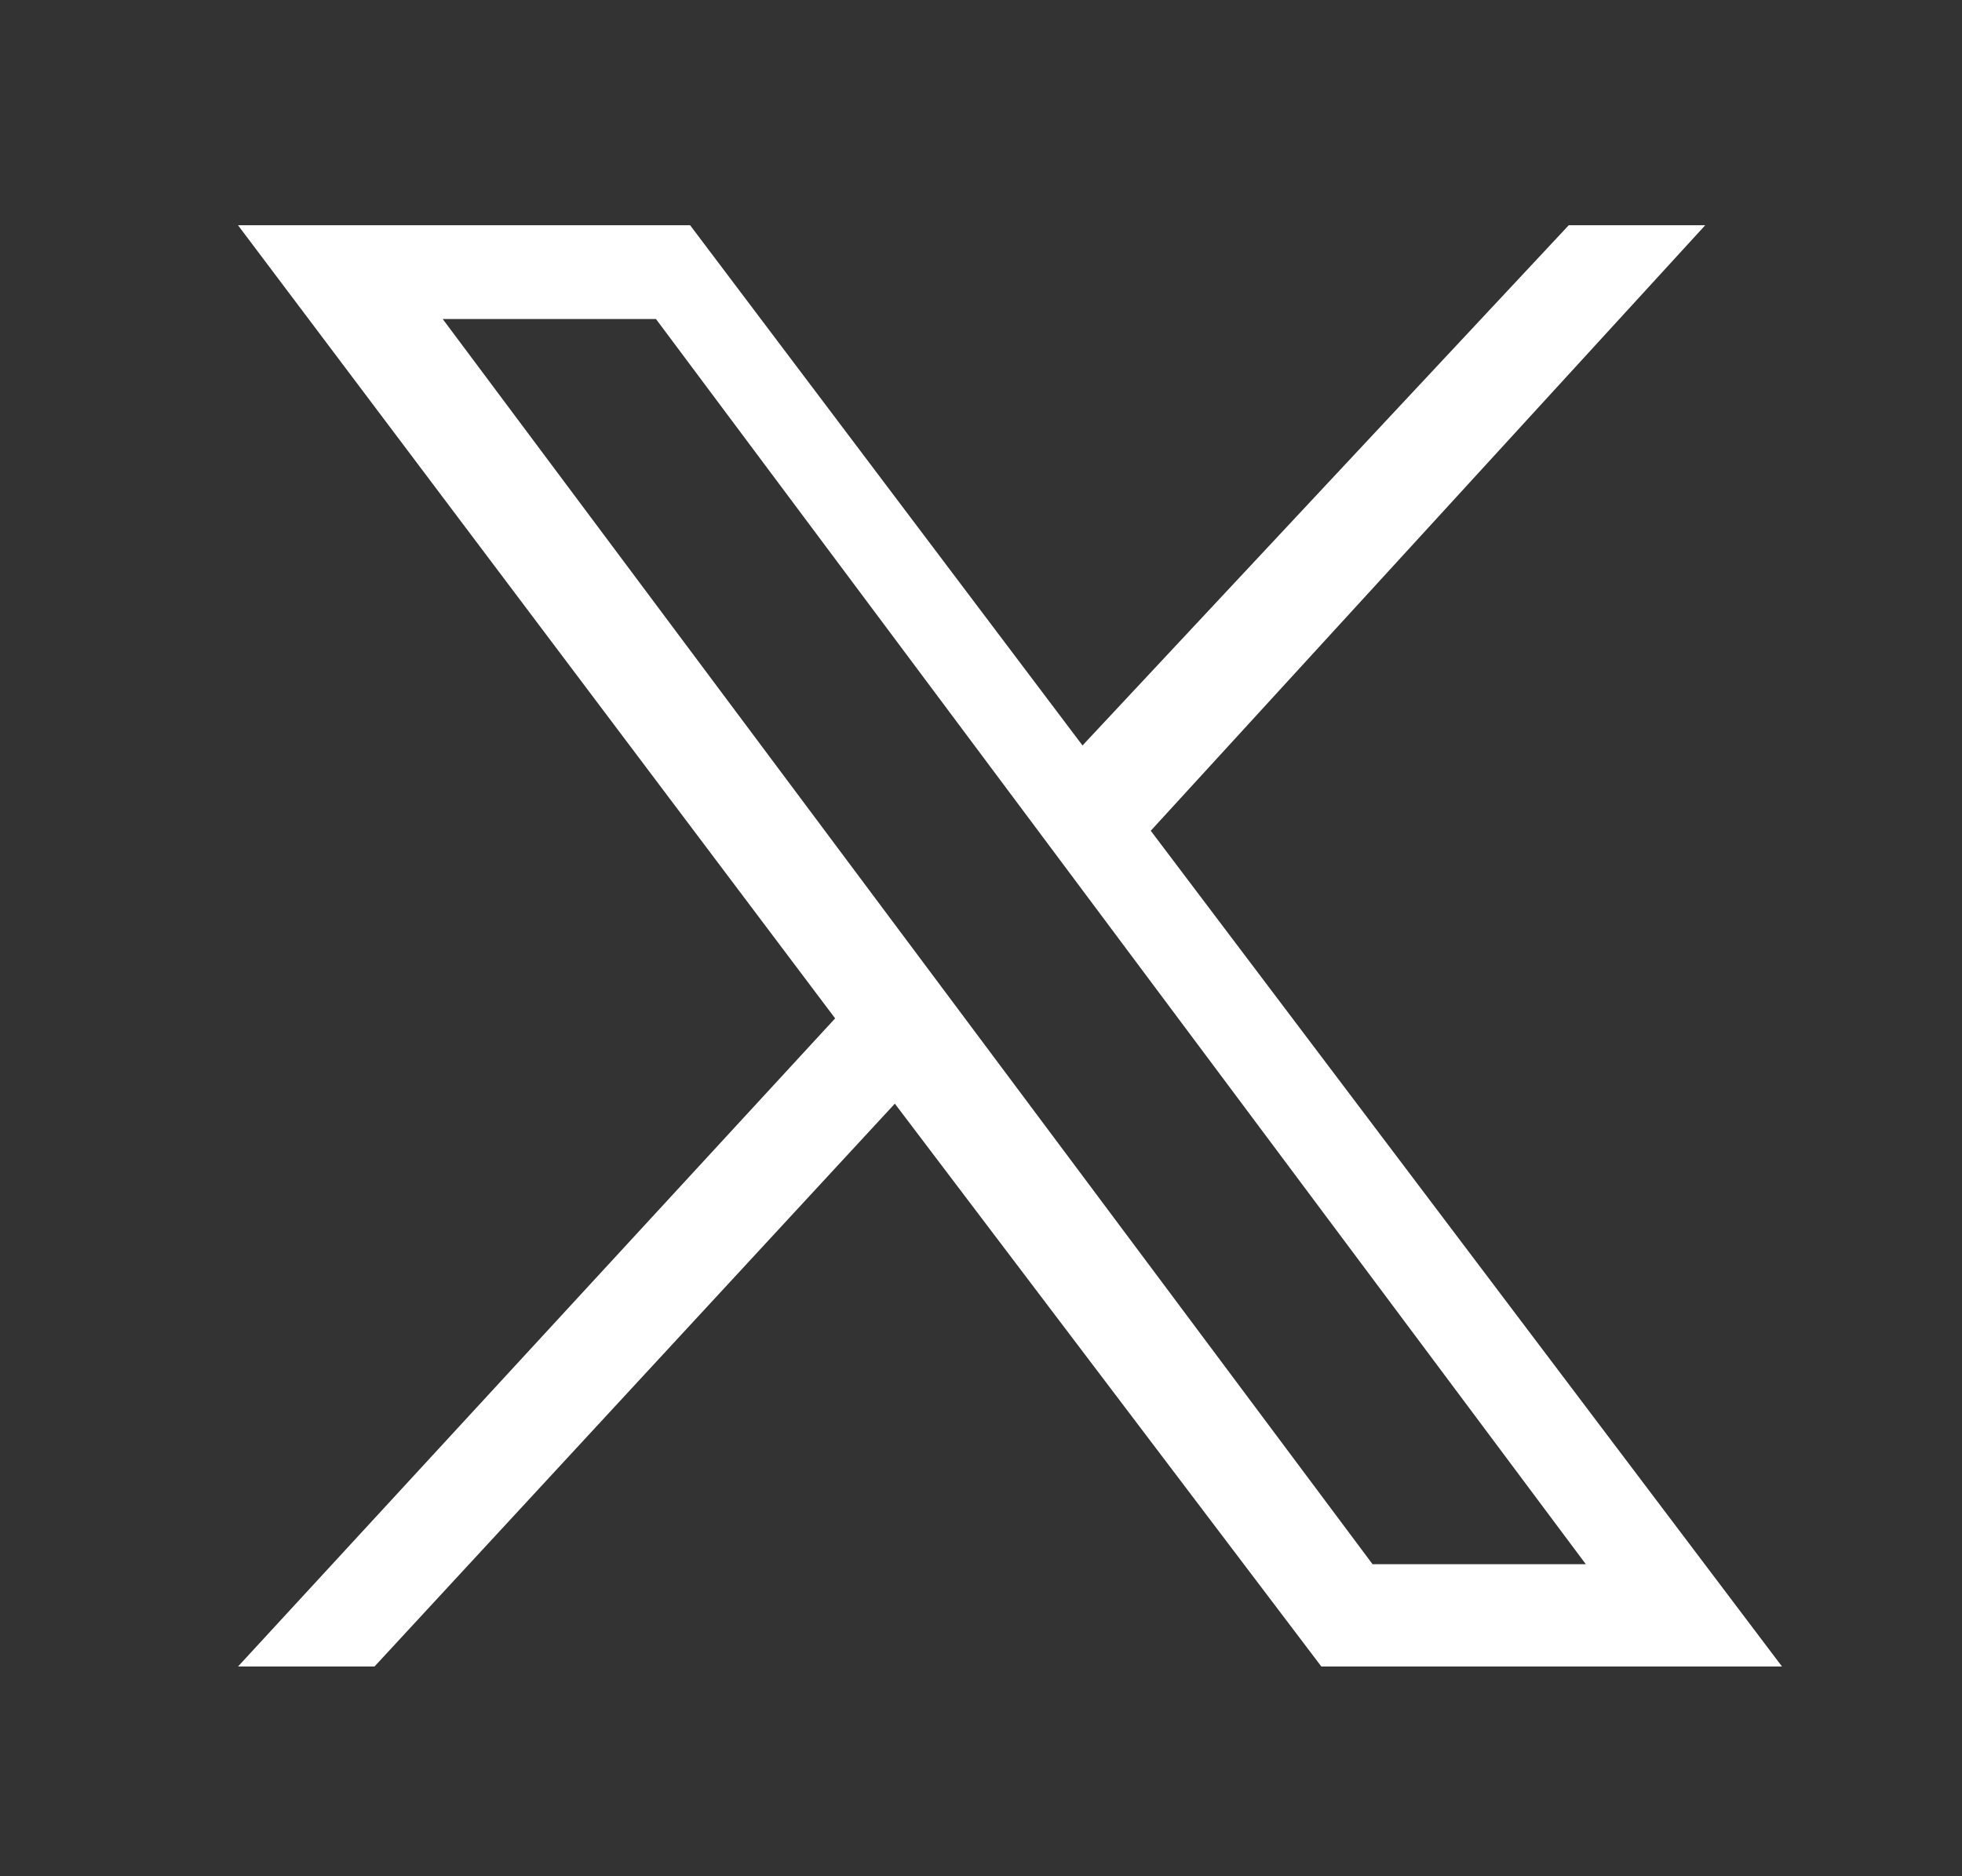
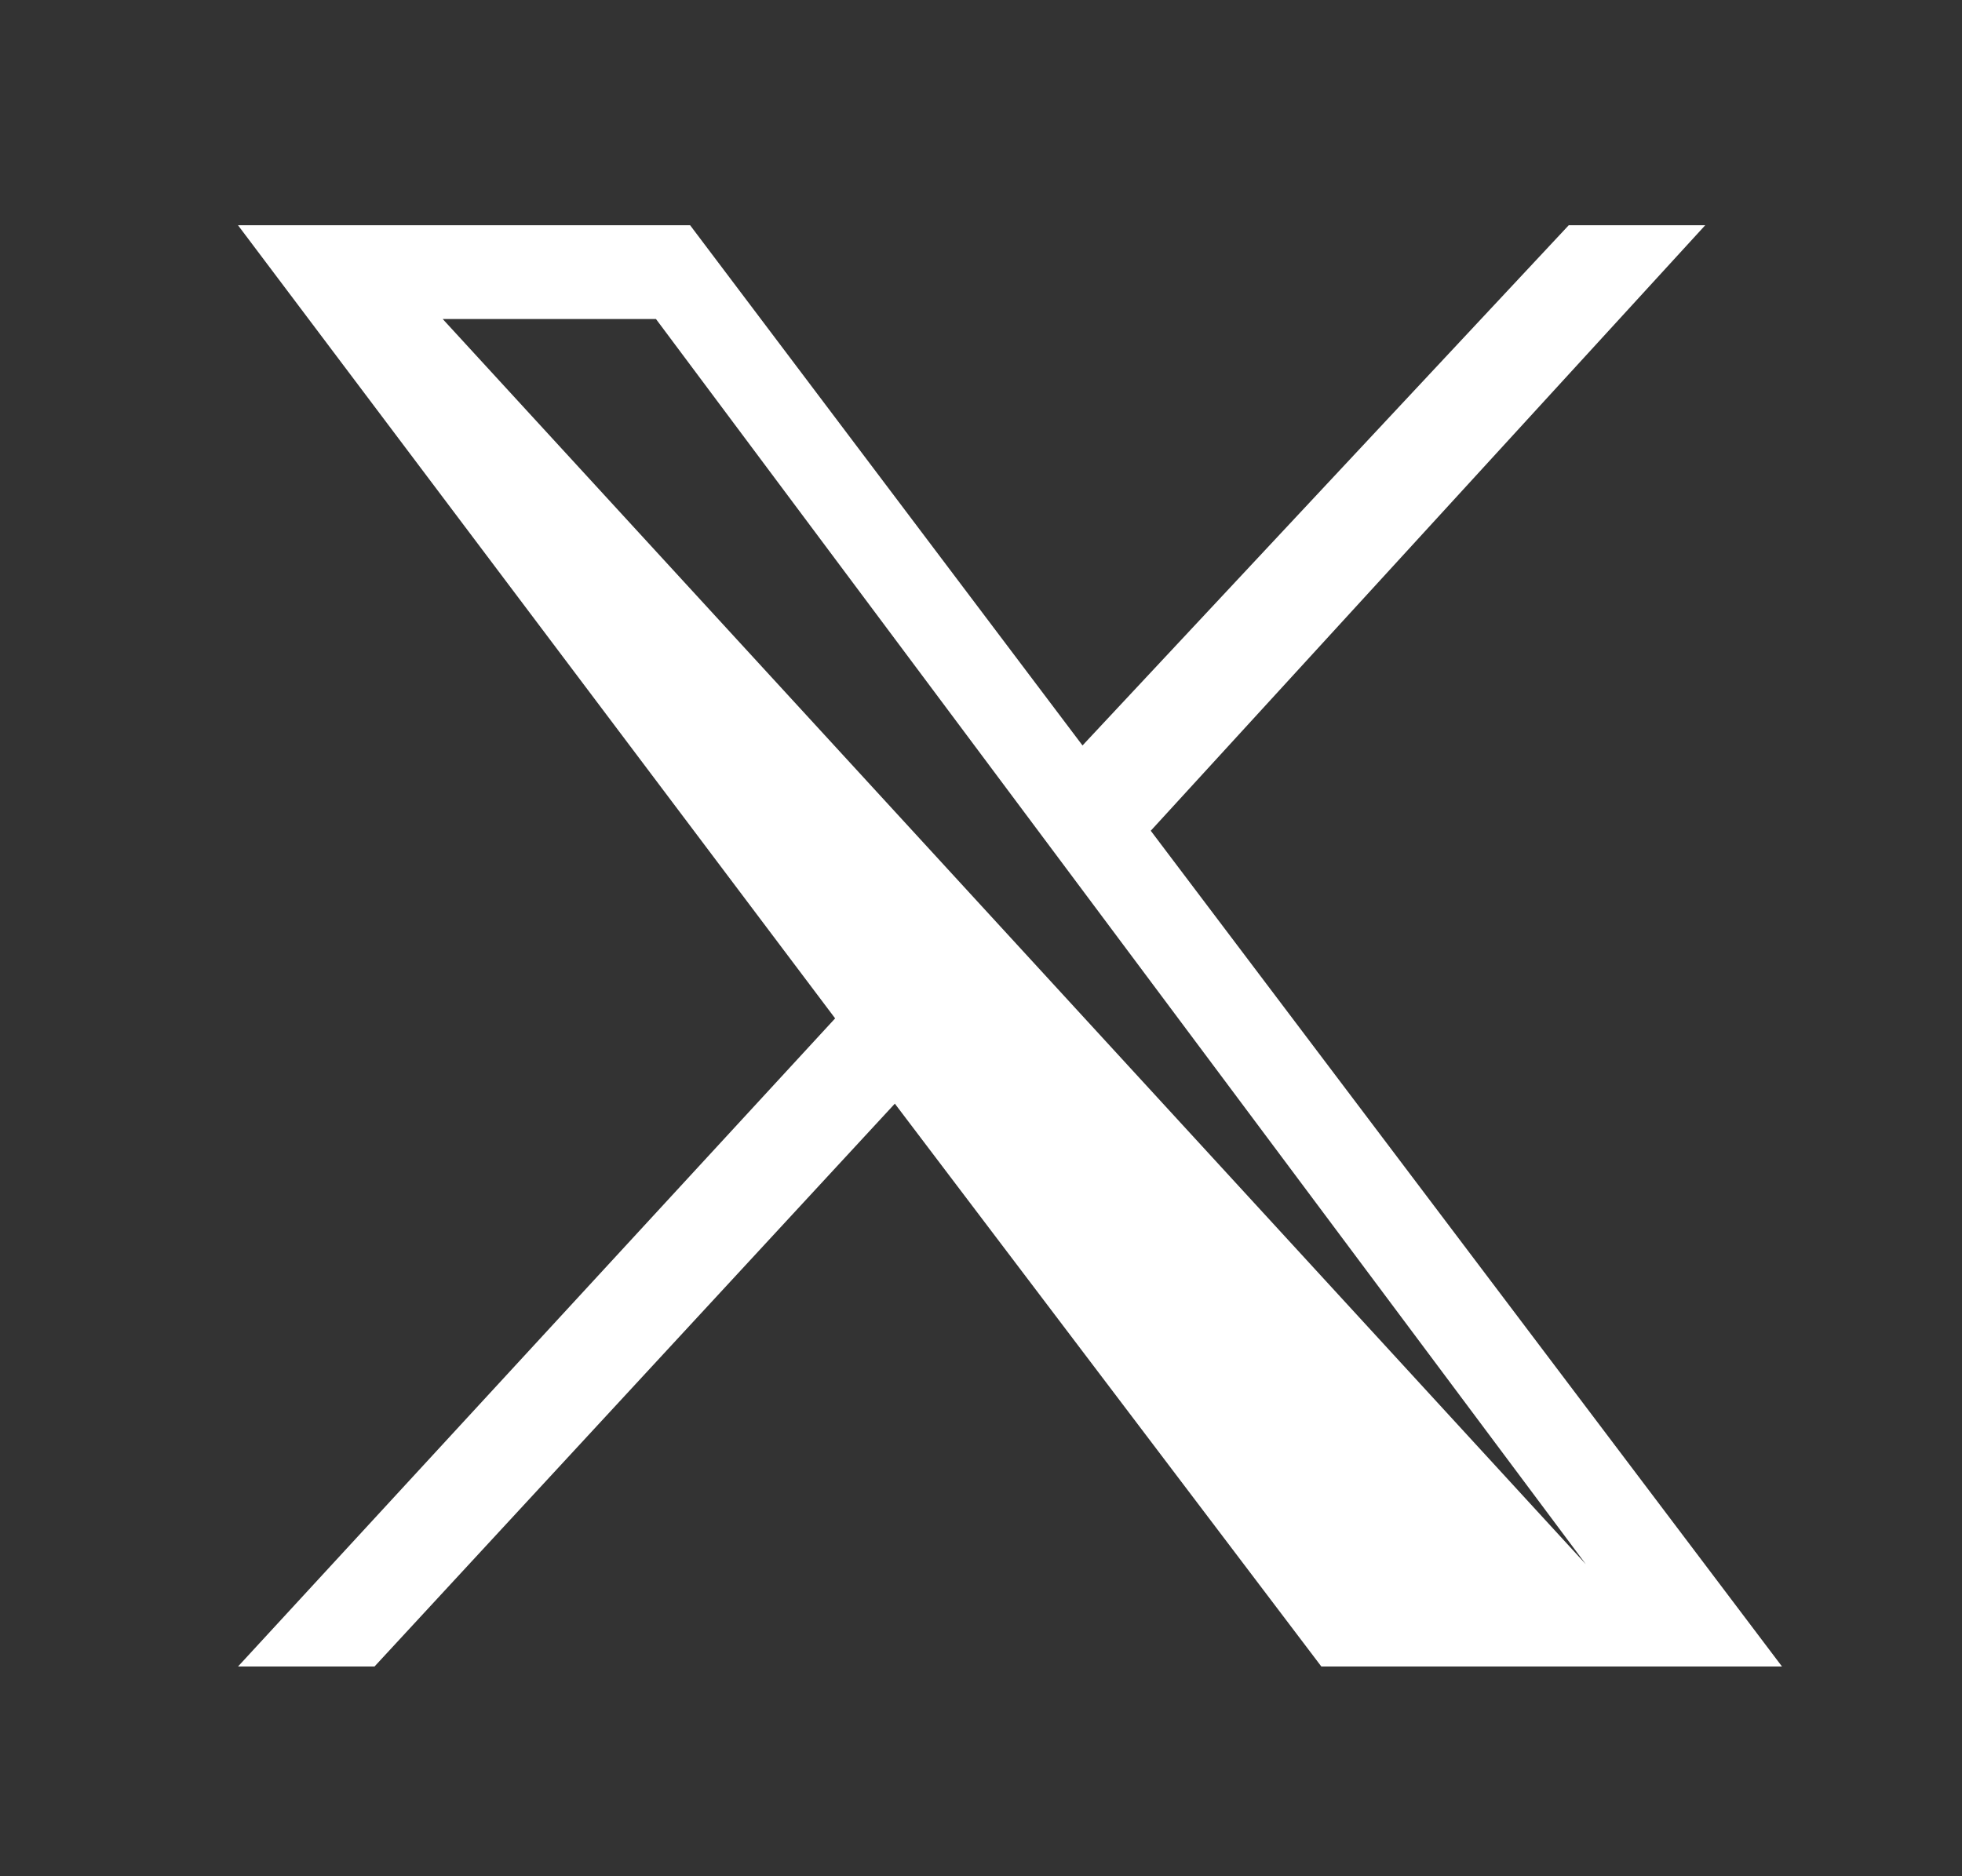
<svg xmlns="http://www.w3.org/2000/svg" version="1.1" id="Layer_1" x="0px" y="0px" viewBox="0 0 23 22" style="enable-background:new 0 0 23 22;" xml:space="preserve">
  <rect x="0" y="0" width="23" height="22" fill="#333333" stroke="none" />
  <style type="text/css">
	.st0{fill:#FFFFFF;}
</style>
  <g>
    <g id="layer1" transform="translate(52.39,-25.059)">
-       <path id="path1009" class="st0" d="M-49.6,27.7l7,9.3l-7,7.6h1.6l6.1-6.6l5,6.6h5.4l-7.4-9.8l6.5-7.1H-34l-5.7,6.1l-4.6-6.1H-49.6    z M-47.2,28.8h2.5l10.9,14.6h-2.5L-47.2,28.8z" />
+       <path id="path1009" class="st0" d="M-49.6,27.7l7,9.3l-7,7.6h1.6l6.1-6.6l5,6.6h5.4l-7.4-9.8l6.5-7.1H-34l-5.7,6.1l-4.6-6.1H-49.6    z M-47.2,28.8h2.5l10.9,14.6L-47.2,28.8z" />
    </g>
  </g>
</svg>